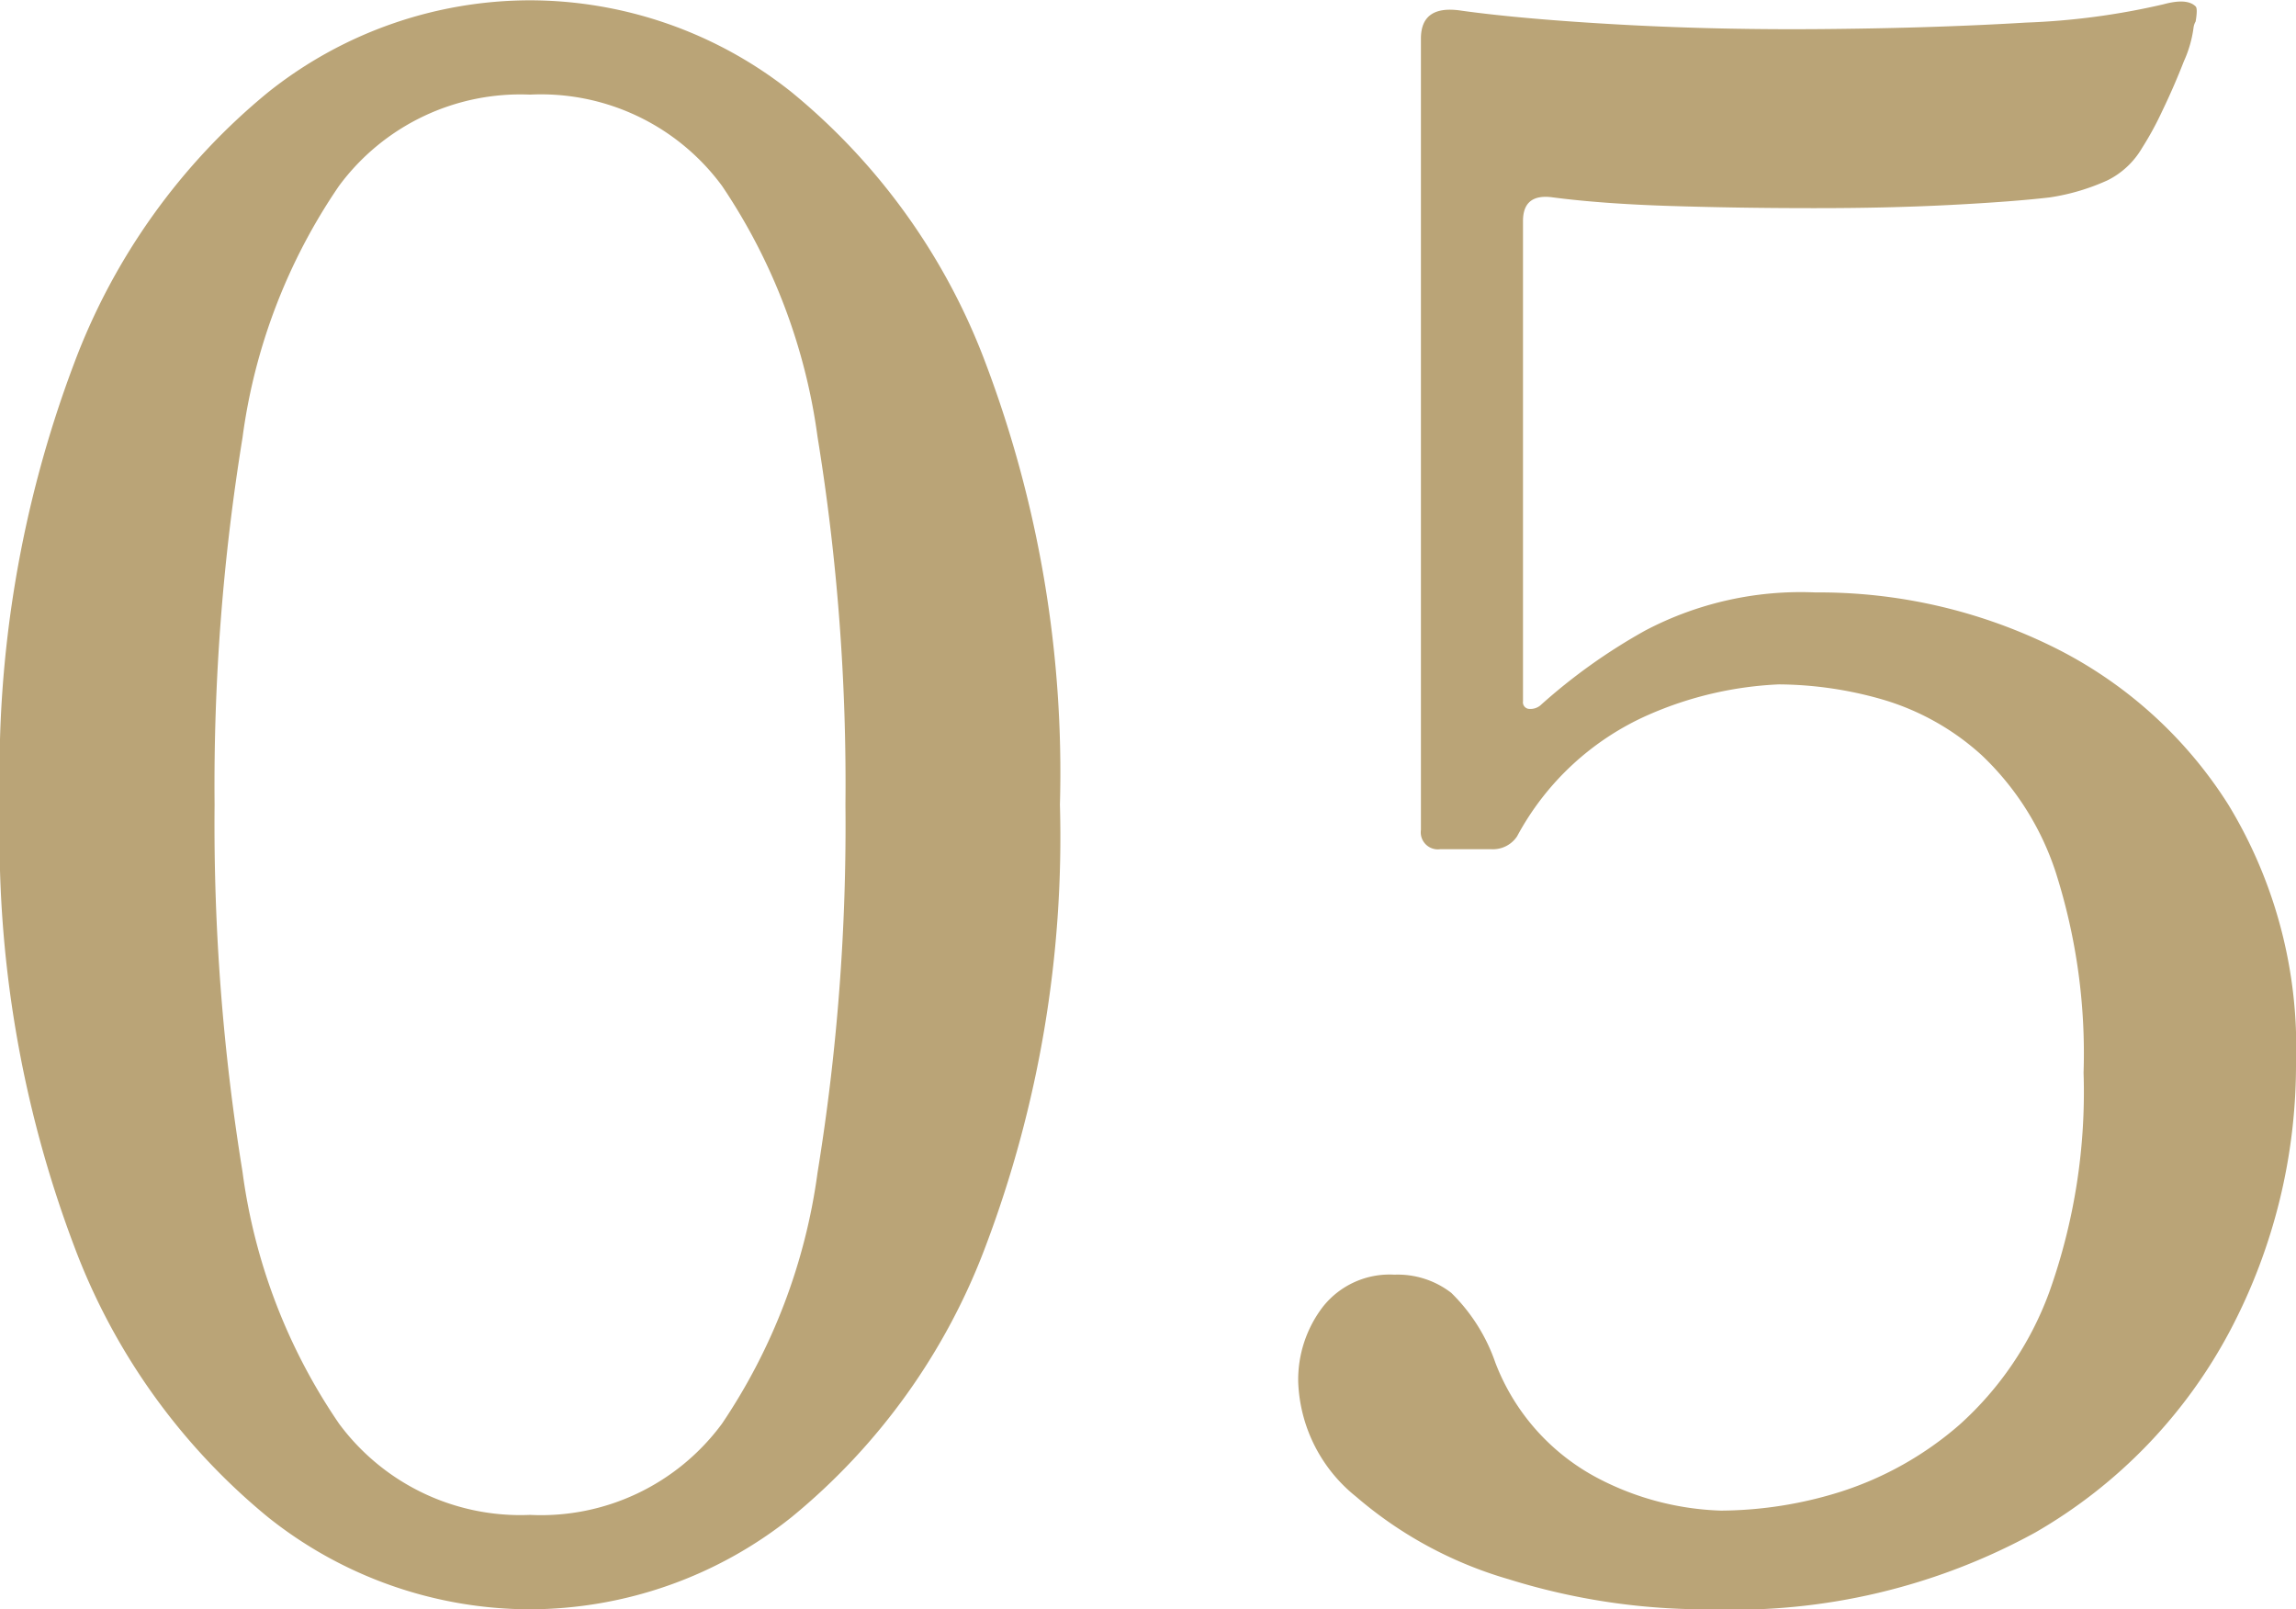
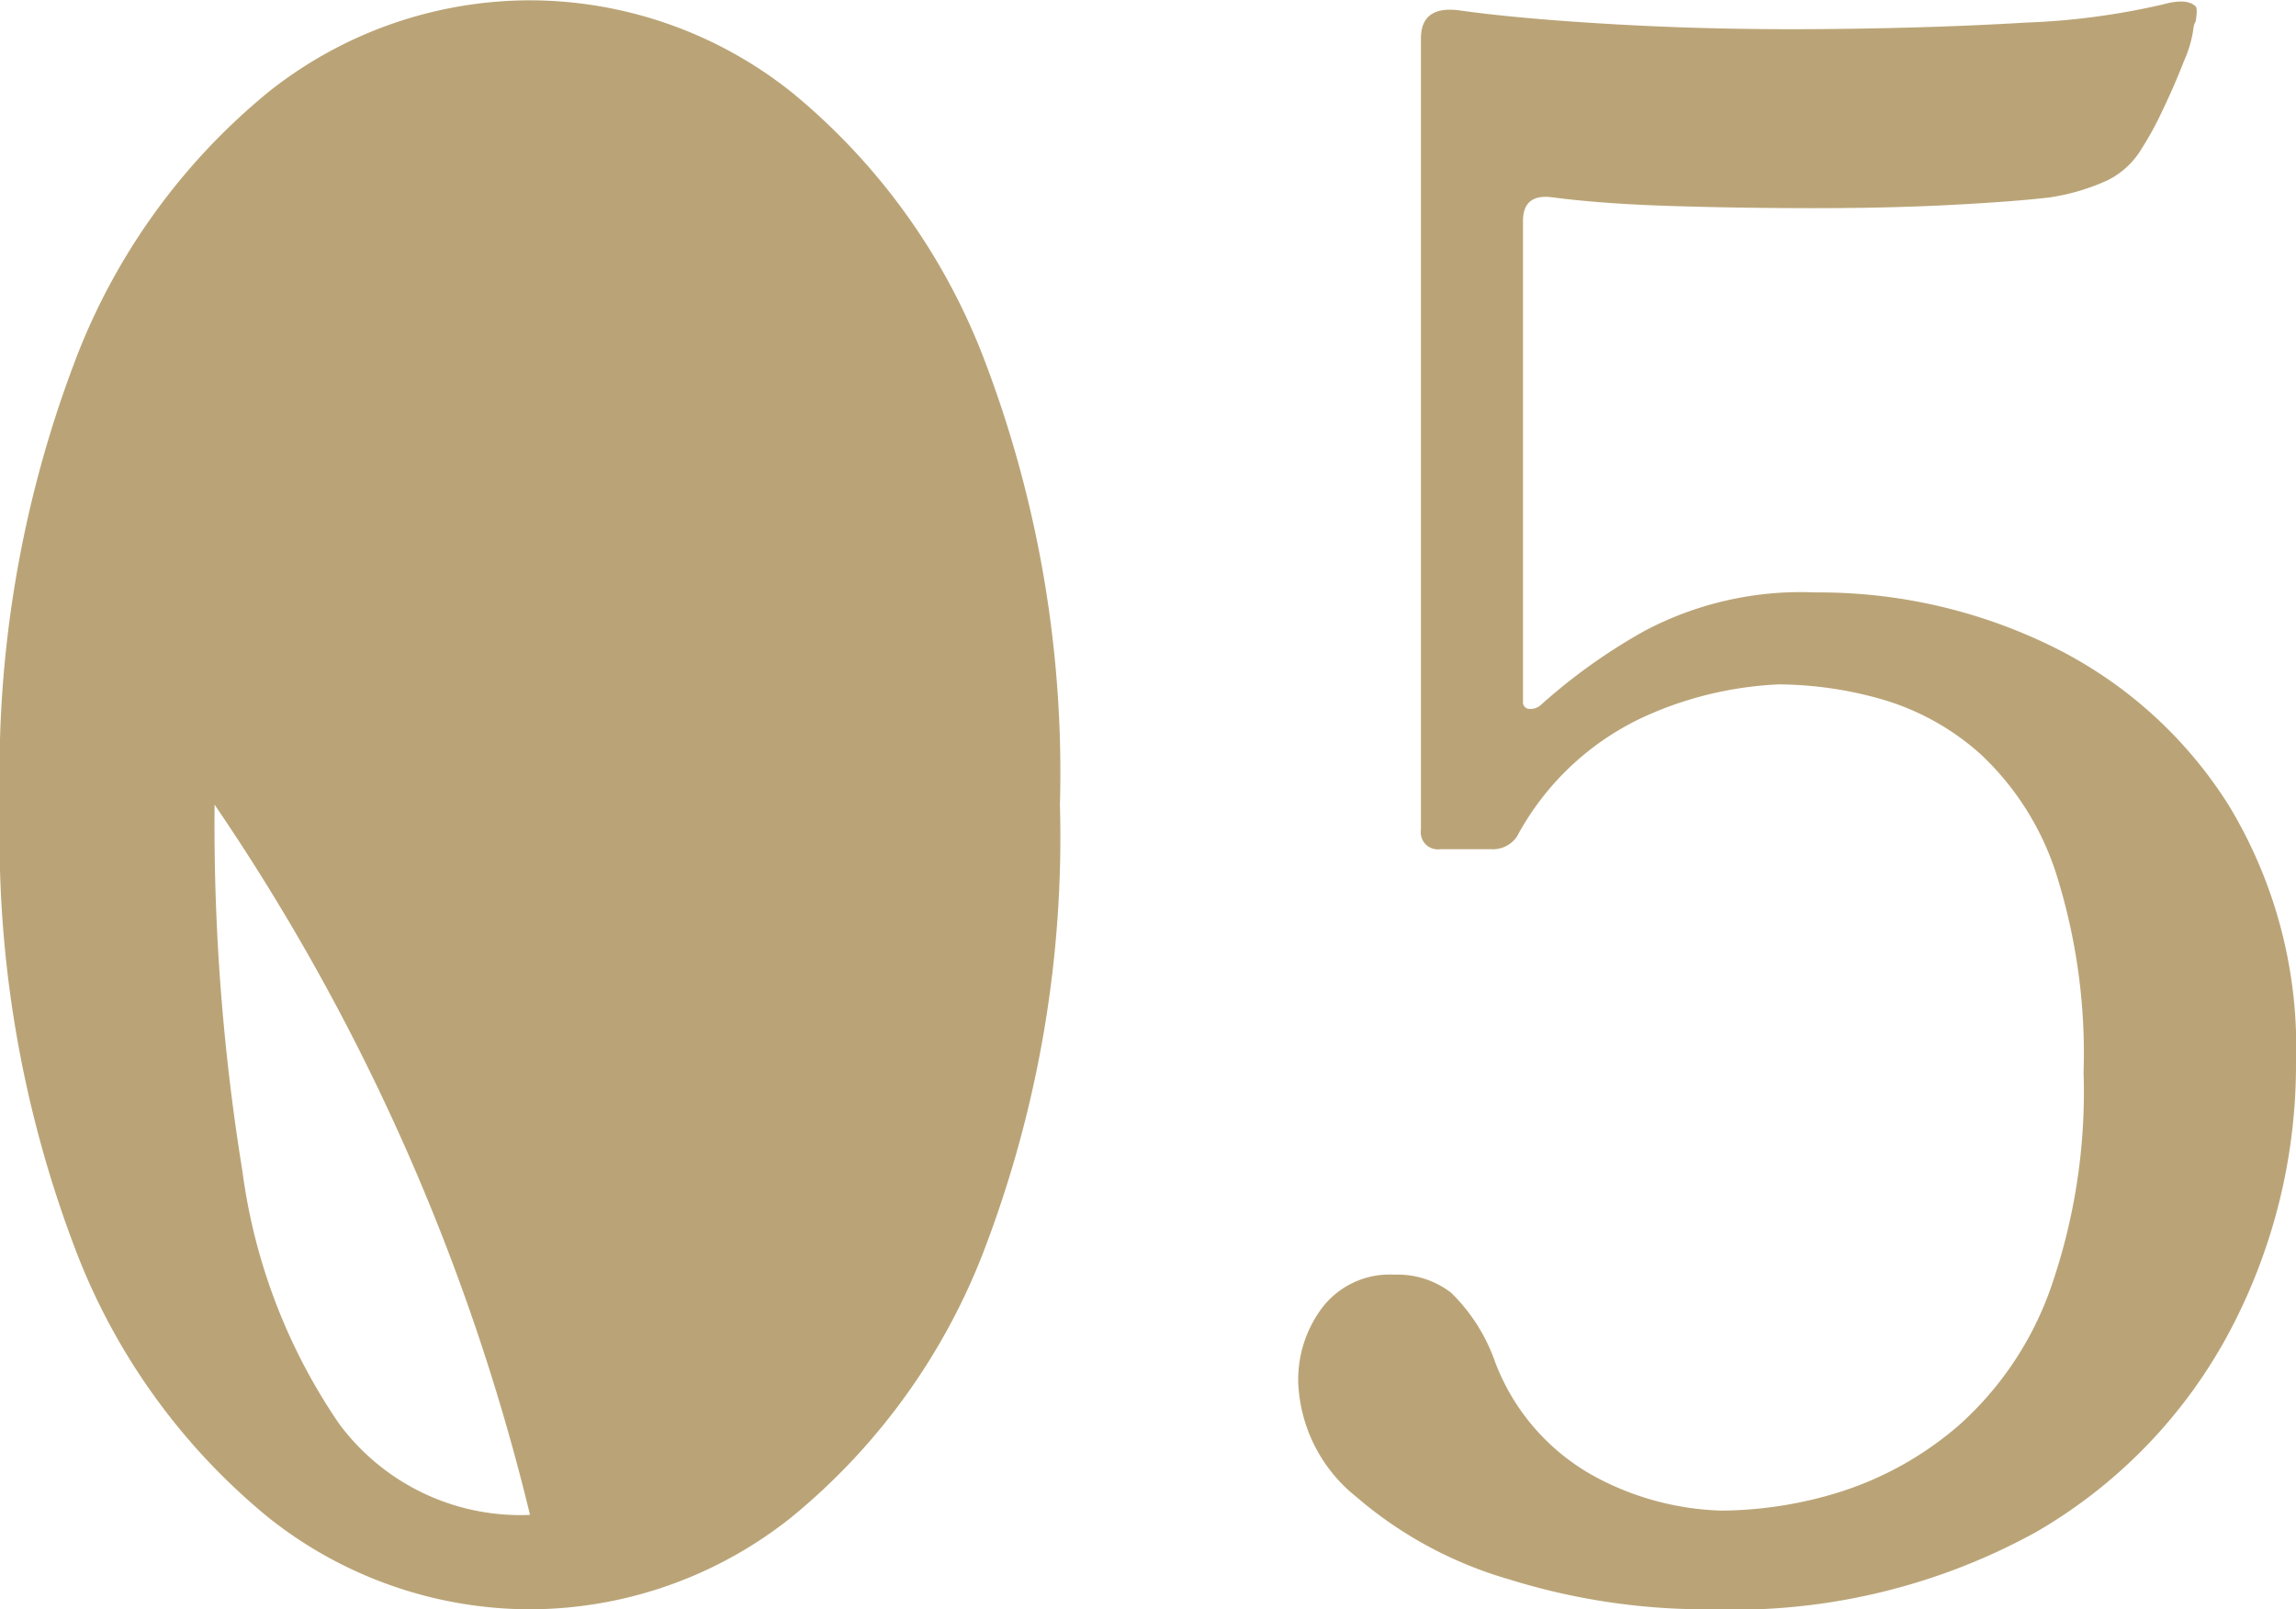
<svg xmlns="http://www.w3.org/2000/svg" width="22.47" height="15.75" viewBox="0 0 22.47 15.75">
-   <path id="パス_142160" data-name="パス 142160" d="M6.447.252a4.118,4.118,0,0,1-2.562-.9,6.27,6.27,0,0,1-1.9-2.656A11.325,11.325,0,0,1,1.26-7.623a11.325,11.325,0,0,1,.724-4.315,6.27,6.27,0,0,1,1.9-2.657,4.118,4.118,0,0,1,2.562-.9,4.118,4.118,0,0,1,2.562.9,6.27,6.27,0,0,1,1.9,2.657,11.325,11.325,0,0,1,.725,4.315,11.325,11.325,0,0,1-.725,4.316,6.27,6.27,0,0,1-1.9,2.656A4.118,4.118,0,0,1,6.447.252Zm0-.924a2.2,2.2,0,0,0,1.879-.893,5.766,5.766,0,0,0,.935-2.457,21.138,21.138,0,0,0,.273-3.6,21.138,21.138,0,0,0-.273-3.6,5.766,5.766,0,0,0-.935-2.457,2.2,2.2,0,0,0-1.879-.893,2.207,2.207,0,0,0-1.869.893,5.689,5.689,0,0,0-.945,2.467A21.184,21.184,0,0,0,3.36-7.623a21.184,21.184,0,0,0,.273,3.591,5.689,5.689,0,0,0,.945,2.467A2.207,2.207,0,0,0,6.447-.672ZM18,.252a6.474,6.474,0,0,1-1.974-.294A3.982,3.982,0,0,1,14.532-.85a1.506,1.506,0,0,1-.567-1.123,1.174,1.174,0,0,1,.241-.735.832.832,0,0,1,.7-.315.856.856,0,0,1,.557.178,1.758,1.758,0,0,1,.431.682,2.138,2.138,0,0,0,1.008,1.134,2.777,2.777,0,0,0,1.2.315A3.961,3.961,0,0,0,19.278-.9a3.3,3.3,0,0,0,1.155-.651,3.241,3.241,0,0,0,.882-1.3A5.825,5.825,0,0,0,21.651-5a5.831,5.831,0,0,0-.273-1.963,2.757,2.757,0,0,0-.725-1.145,2.477,2.477,0,0,0-.976-.546A3.736,3.736,0,0,0,18.669-8.8a3.556,3.556,0,0,0-1.281.3,2.688,2.688,0,0,0-1.281,1.187.283.283,0,0,1-.252.126h-.5a.167.167,0,0,1-.189-.189V-15.12q0-.336.4-.273.609.084,1.575.137t2.016.042q1.05-.01,1.932-.063a7.027,7.027,0,0,0,1.344-.179q.231-.063.315.021.021.021,0,.147a.161.161,0,0,0-.021.063,1.149,1.149,0,0,1-.094.326q-.094.242-.21.483a3.13,3.13,0,0,1-.2.367.808.808,0,0,1-.336.315,2.117,2.117,0,0,1-.567.168q-.357.042-.976.074T19-13.461q-.714,0-1.386-.021t-1.155-.084q-.294-.042-.294.231v4.7a.065.065,0,0,0,.052.074.154.154,0,0,0,.115-.031,5.616,5.616,0,0,1,1.029-.735A3.269,3.269,0,0,1,19.026-9.7a5.177,5.177,0,0,1,2.31.525,4.256,4.256,0,0,1,1.733,1.554A4.565,4.565,0,0,1,23.73-5.1a5.575,5.575,0,0,1-.64,2.615A4.952,4.952,0,0,1,21.179-.5,6.134,6.134,0,0,1,18,.252Z" transform="translate(-1.26 15.498)" fill="#baa477" />
+   <path id="パス_142160" data-name="パス 142160" d="M6.447.252a4.118,4.118,0,0,1-2.562-.9,6.27,6.27,0,0,1-1.9-2.656A11.325,11.325,0,0,1,1.26-7.623a11.325,11.325,0,0,1,.724-4.315,6.27,6.27,0,0,1,1.9-2.657,4.118,4.118,0,0,1,2.562-.9,4.118,4.118,0,0,1,2.562.9,6.27,6.27,0,0,1,1.9,2.657,11.325,11.325,0,0,1,.725,4.315,11.325,11.325,0,0,1-.725,4.316,6.27,6.27,0,0,1-1.9,2.656A4.118,4.118,0,0,1,6.447.252Zm0-.924A21.184,21.184,0,0,0,3.36-7.623a21.184,21.184,0,0,0,.273,3.591,5.689,5.689,0,0,0,.945,2.467A2.207,2.207,0,0,0,6.447-.672ZM18,.252a6.474,6.474,0,0,1-1.974-.294A3.982,3.982,0,0,1,14.532-.85a1.506,1.506,0,0,1-.567-1.123,1.174,1.174,0,0,1,.241-.735.832.832,0,0,1,.7-.315.856.856,0,0,1,.557.178,1.758,1.758,0,0,1,.431.682,2.138,2.138,0,0,0,1.008,1.134,2.777,2.777,0,0,0,1.2.315A3.961,3.961,0,0,0,19.278-.9a3.3,3.3,0,0,0,1.155-.651,3.241,3.241,0,0,0,.882-1.3A5.825,5.825,0,0,0,21.651-5a5.831,5.831,0,0,0-.273-1.963,2.757,2.757,0,0,0-.725-1.145,2.477,2.477,0,0,0-.976-.546A3.736,3.736,0,0,0,18.669-8.8a3.556,3.556,0,0,0-1.281.3,2.688,2.688,0,0,0-1.281,1.187.283.283,0,0,1-.252.126h-.5a.167.167,0,0,1-.189-.189V-15.12q0-.336.4-.273.609.084,1.575.137t2.016.042q1.05-.01,1.932-.063a7.027,7.027,0,0,0,1.344-.179q.231-.063.315.021.021.021,0,.147a.161.161,0,0,0-.021.063,1.149,1.149,0,0,1-.094.326q-.094.242-.21.483a3.13,3.13,0,0,1-.2.367.808.808,0,0,1-.336.315,2.117,2.117,0,0,1-.567.168q-.357.042-.976.074T19-13.461q-.714,0-1.386-.021t-1.155-.084q-.294-.042-.294.231v4.7a.065.065,0,0,0,.052.074.154.154,0,0,0,.115-.031,5.616,5.616,0,0,1,1.029-.735A3.269,3.269,0,0,1,19.026-9.7a5.177,5.177,0,0,1,2.31.525,4.256,4.256,0,0,1,1.733,1.554A4.565,4.565,0,0,1,23.73-5.1a5.575,5.575,0,0,1-.64,2.615A4.952,4.952,0,0,1,21.179-.5,6.134,6.134,0,0,1,18,.252Z" transform="translate(-1.26 15.498)" fill="#baa477" />
</svg>